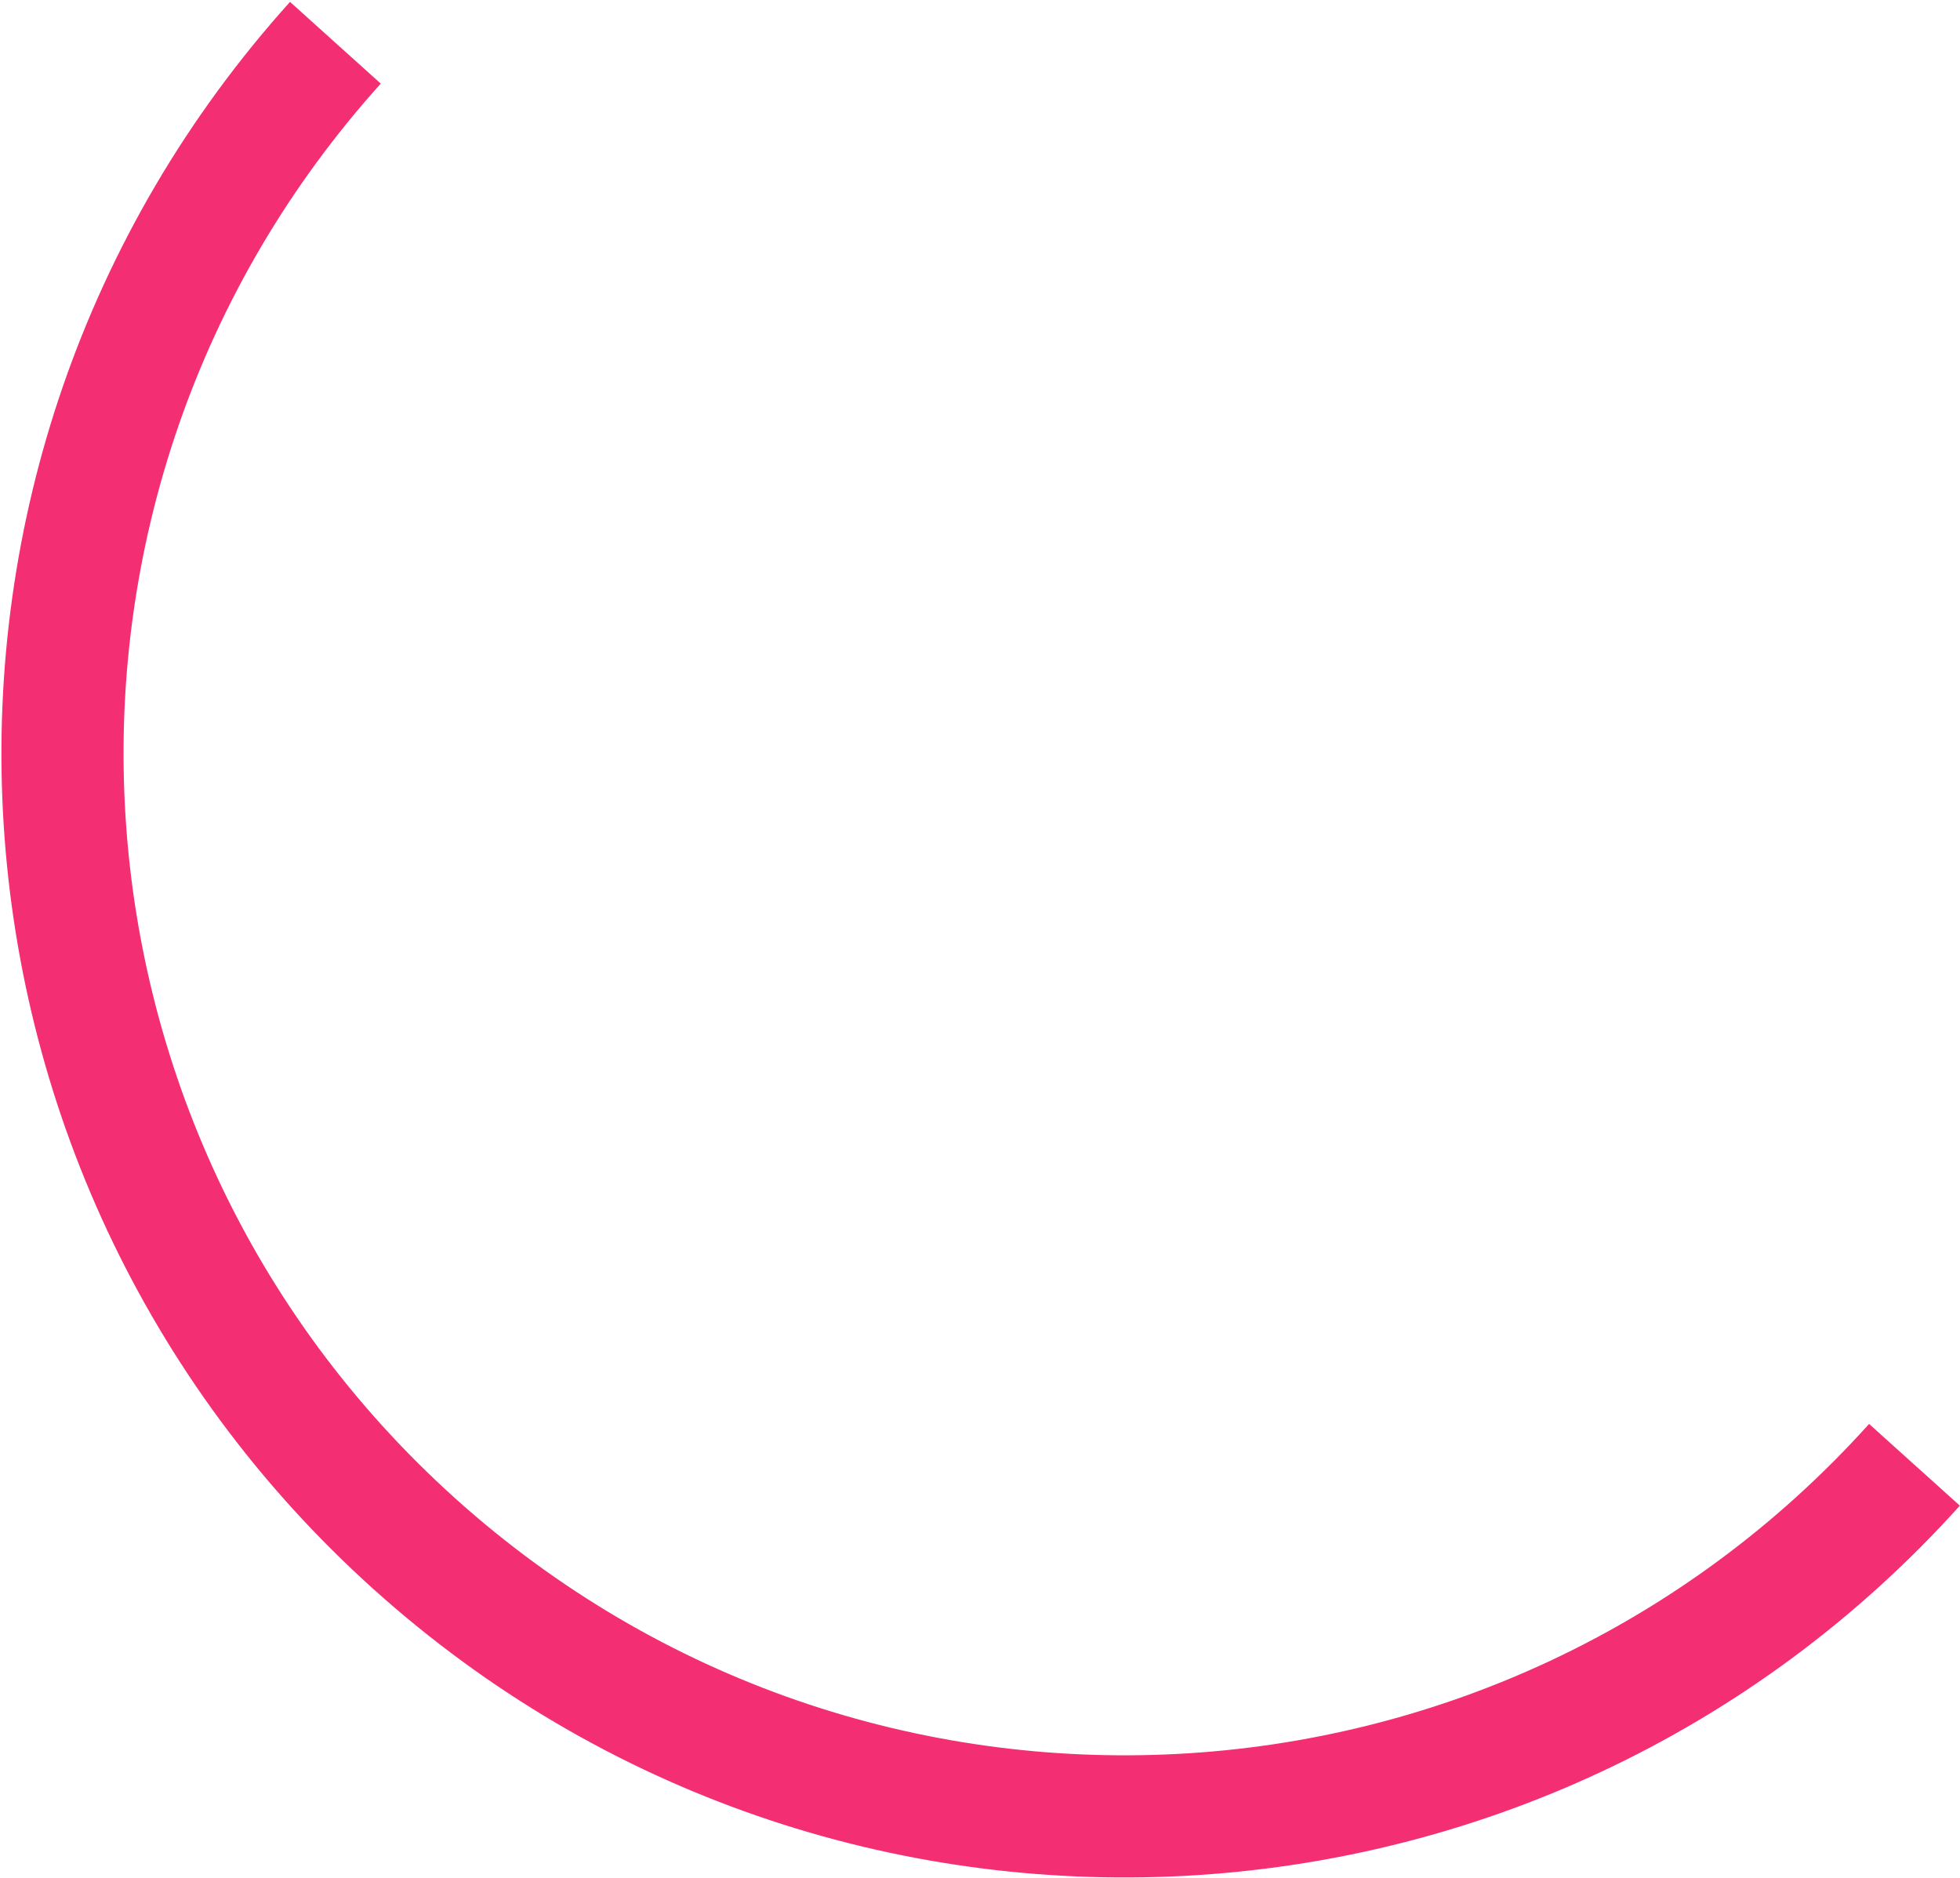
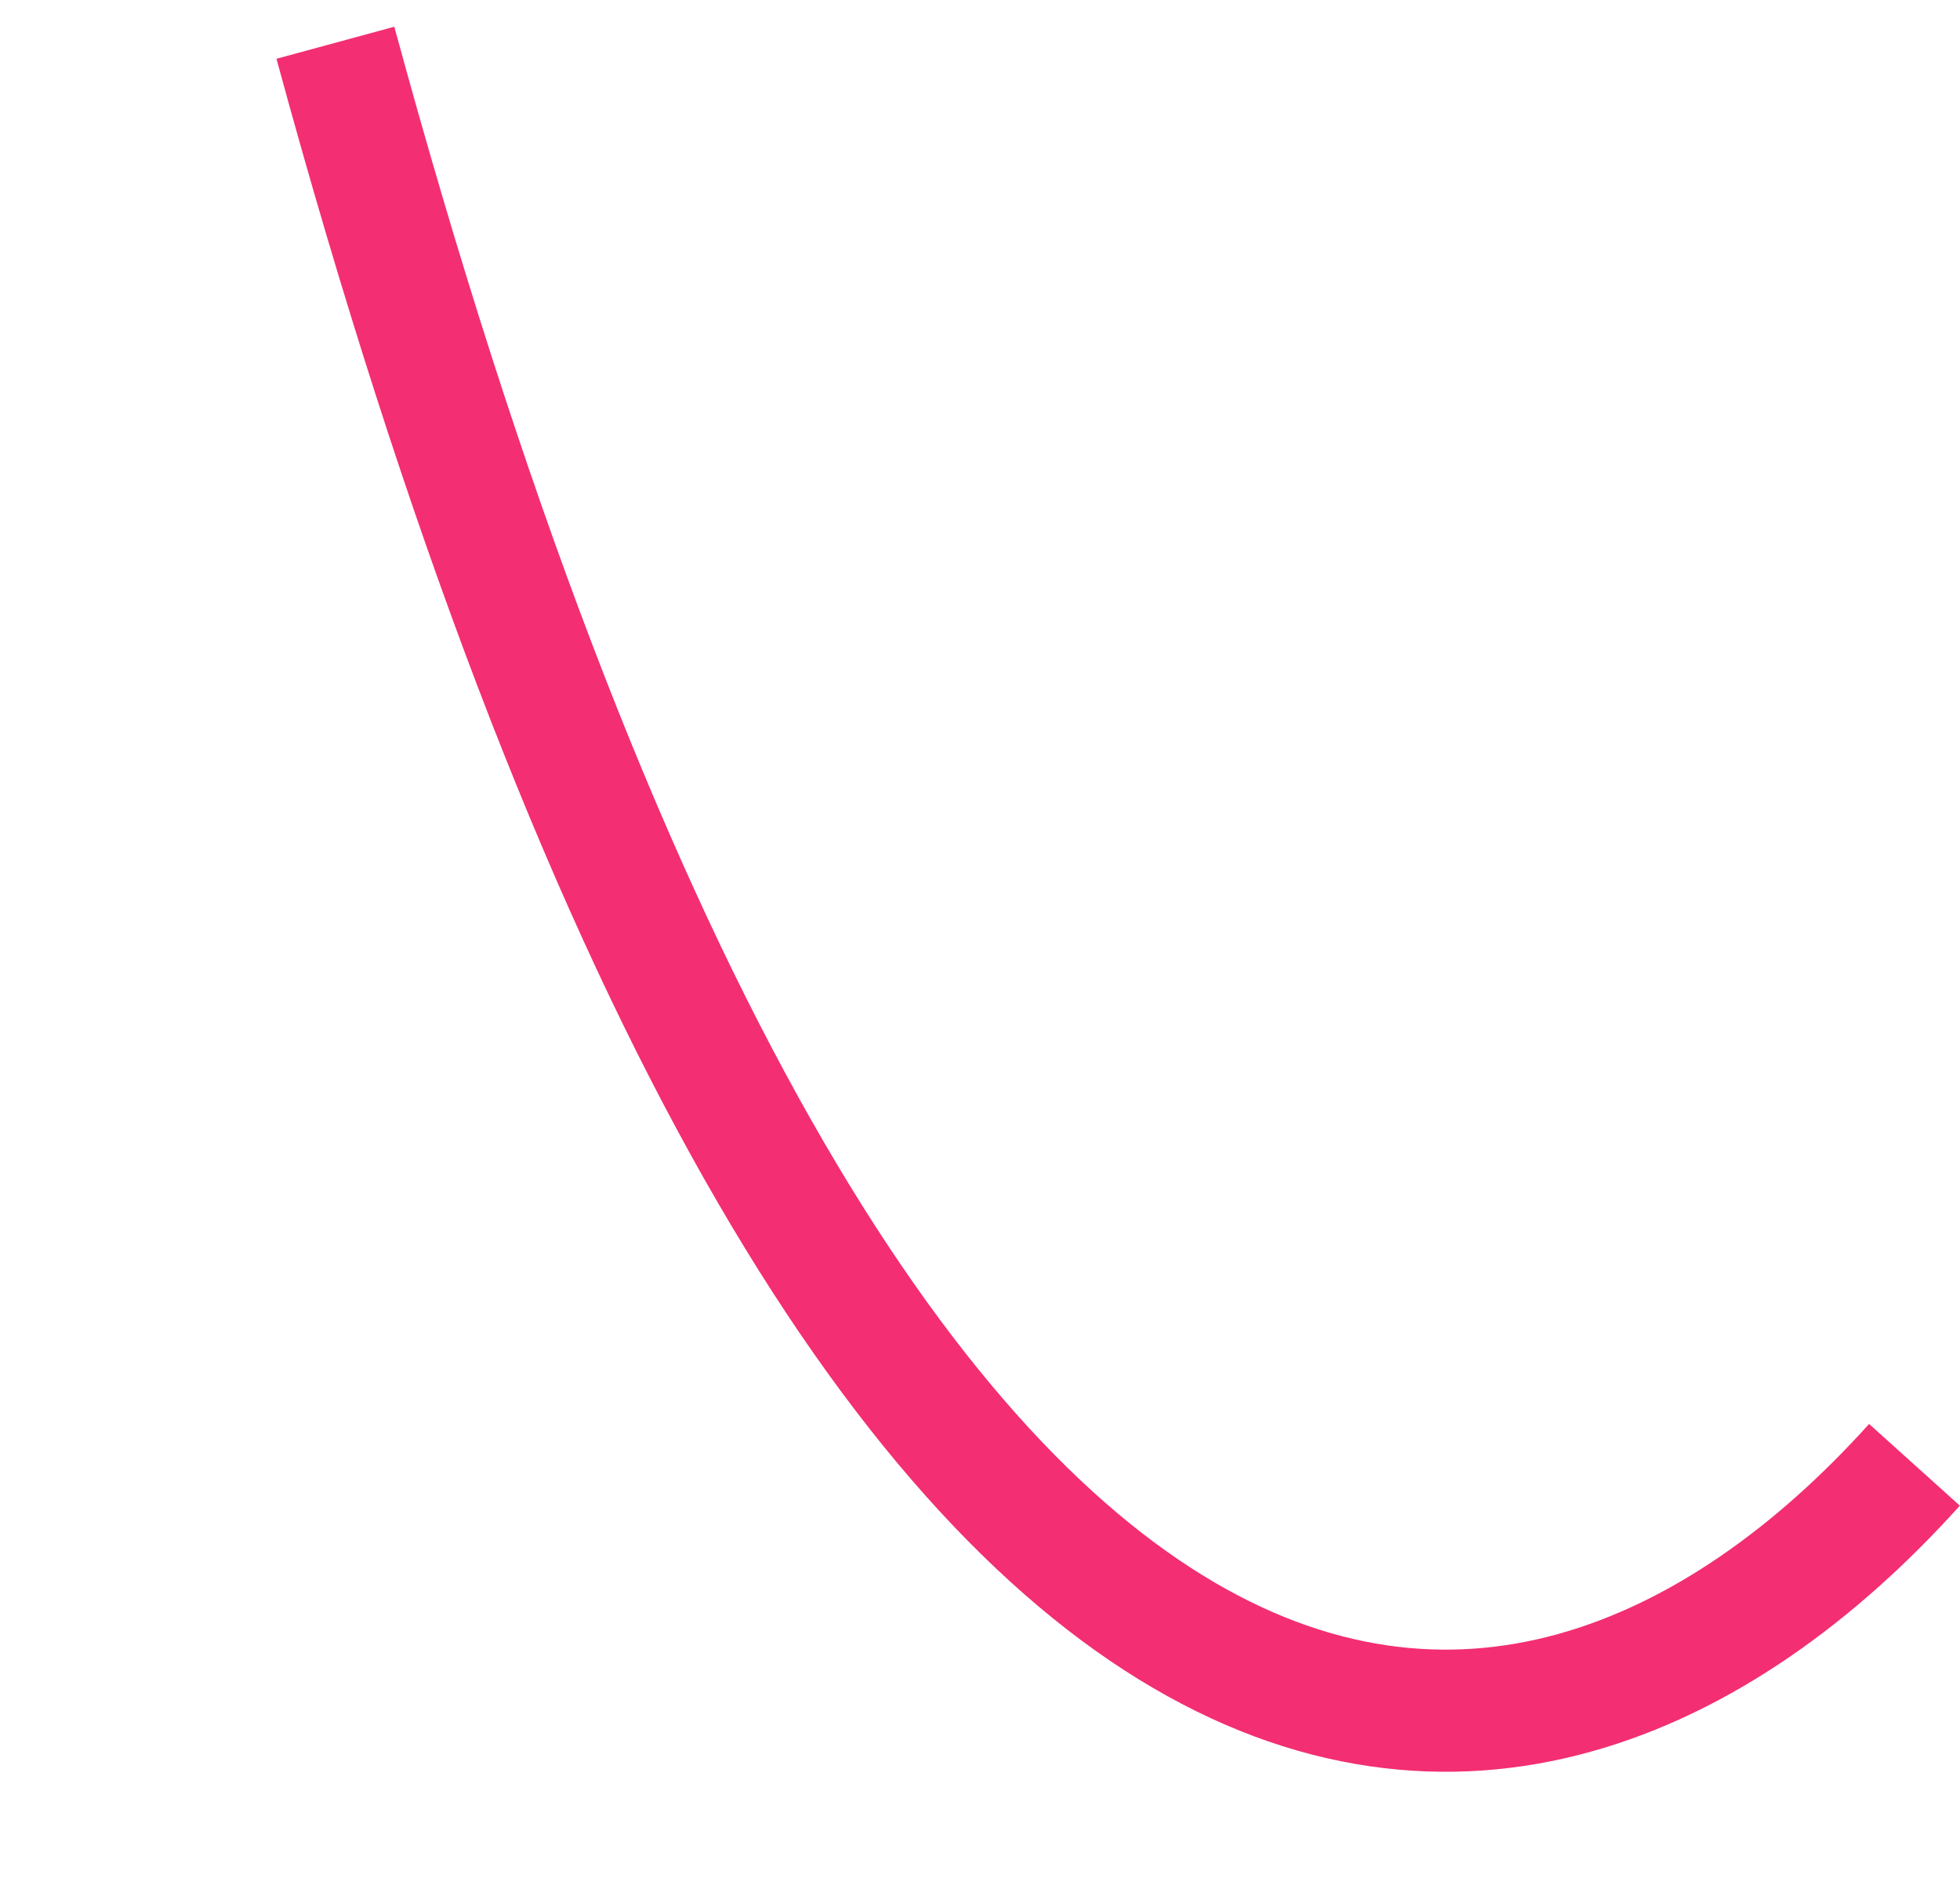
<svg xmlns="http://www.w3.org/2000/svg" width="642px" height="615px" viewBox="0 0 642 615" version="1.1">
  <title>Path</title>
  <desc>Created with Sketch.</desc>
  <g id="Page-1" stroke="none" stroke-width="1" fill="none" fill-rule="evenodd">
    <g id="My-Mac-Copy-5" transform="translate(-123, -1813)" stroke="#F32E73" stroke-width="40">
-       <path d="M549.043,1841.165 C356.848,1841.165 201.043,1996.97 201.043,2189.165 C201.043,2381.36 356.848,2537.165 549.043,2537.165 L549.043,2537.165" id="Path" transform="translate(375.043, 2189.165) rotate(-48) translate(-375.043, -2189.165) " />
+       <path d="M549.043,1841.165 C201.043,2381.36 356.848,2537.165 549.043,2537.165 L549.043,2537.165" id="Path" transform="translate(375.043, 2189.165) rotate(-48) translate(-375.043, -2189.165) " />
    </g>
  </g>
</svg>